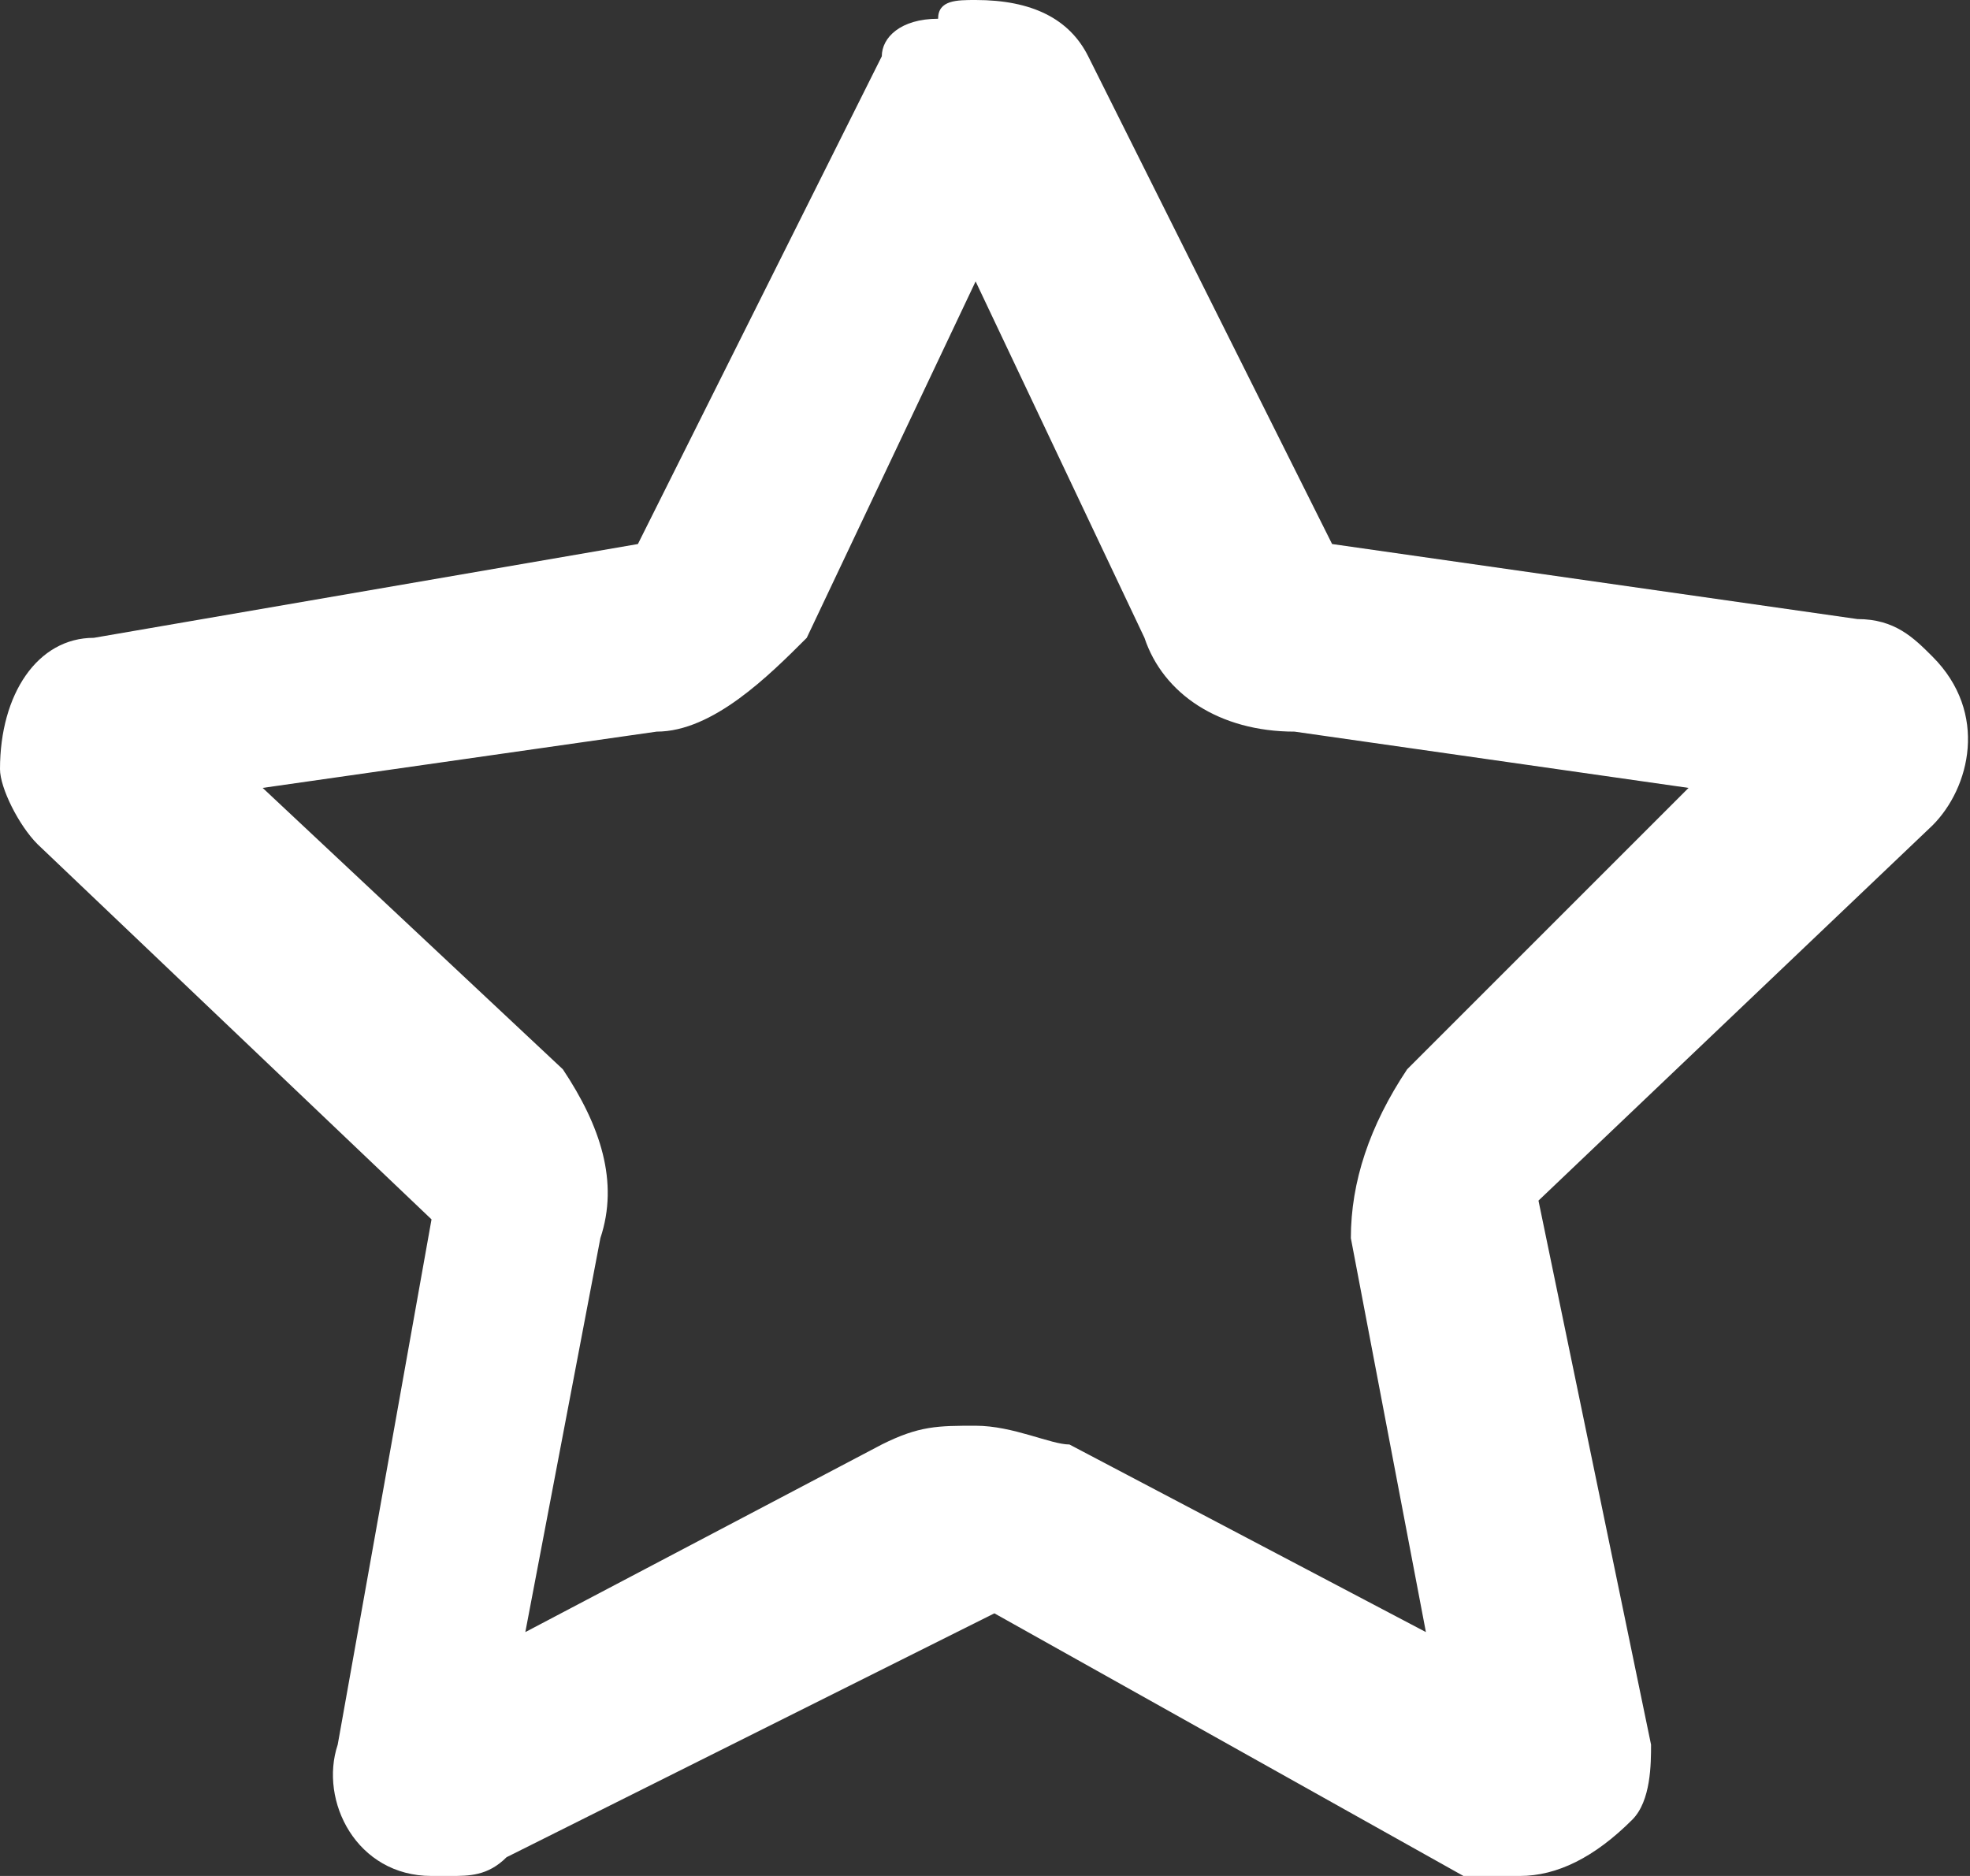
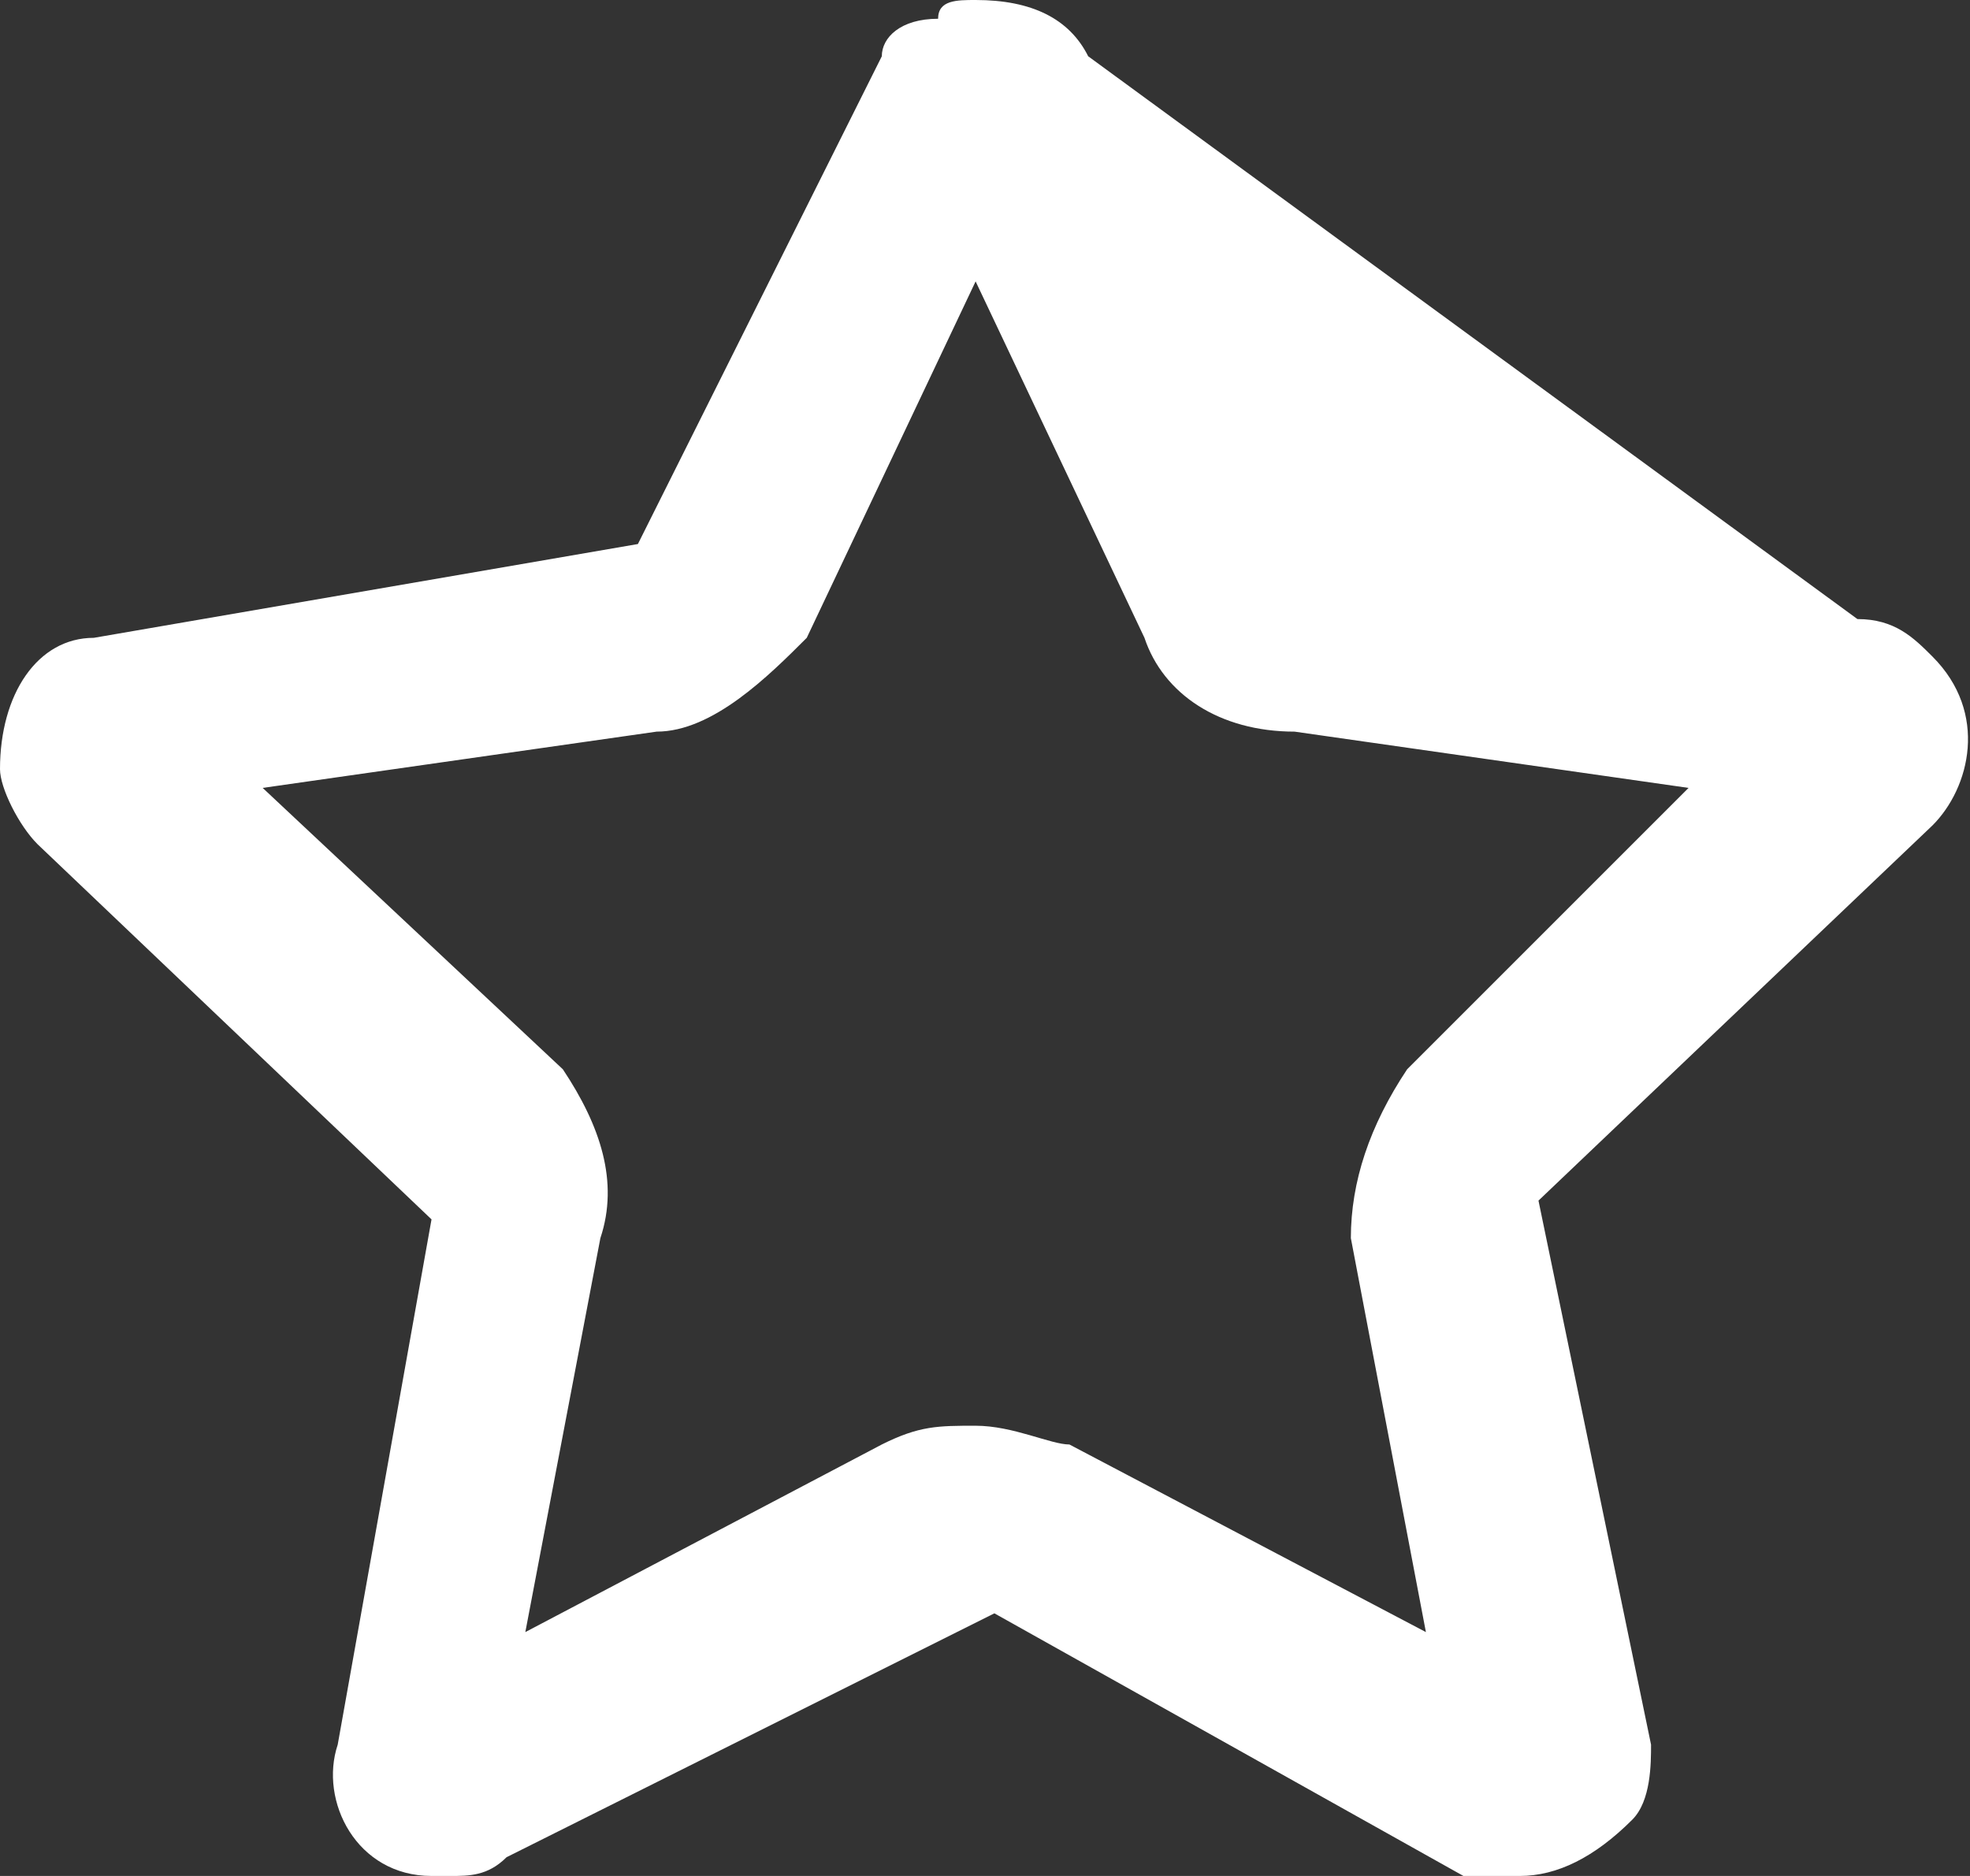
<svg xmlns="http://www.w3.org/2000/svg" version="1.1" id="Warstwa_1" x="0px" y="0px" viewBox="0 0 10.5 10" style="enable-background:new 0 0 10.5 10;" xml:space="preserve">
  <rect x="0" y="0" width="10.5" height="10" fill="#333333" stroke="none" />
  <style type="text/css">
	.st0{fill:#FFFFFF;}
</style>
-   <path id="star-solid_1_" class="st0" d="M5.6,0.8L5.6,0.8L5.6,0.8 M5.2,1.5l0.9,1.9c0.1,0.3,0.4,0.5,0.8,0.5L9,4.2L7.5,5.7  C7.3,6,7.2,6.3,7.2,6.6l0.4,2.1l-1.9-1C5.6,7.7,5.4,7.6,5.2,7.6c-0.2,0-0.3,0-0.5,0.1l-1.9,1l0.4-2.1C3.3,6.3,3.2,6,3,5.7L1.4,4.2  l2.1-0.3c0.3,0,0.6-0.3,0.8-0.5L5.2,1.5 M5.2,0C5.1,0,5,0,5,0.1C4.8,0.1,4.7,0.2,4.7,0.3L3.4,2.9L0.5,3.4C0.2,3.4,0,3.7,0,4.1  c0,0.1,0.1,0.3,0.2,0.4l2.1,2L1.8,9.3C1.7,9.6,1.9,10,2.3,10c0,0,0.1,0,0.1,0c0.1,0,0.2,0,0.3-0.1l2.6-1.3L7.8,10  C7.9,10,8,10,8.1,10c0.2,0,0.4-0.1,0.6-0.3c0.1-0.1,0.1-0.3,0.1-0.4L8.2,6.4l2.1-2c0.2-0.2,0.3-0.6,0-0.9c-0.1-0.1-0.2-0.2-0.4-0.2  L7.1,2.9L5.8,0.3C5.7,0.1,5.5,0,5.2,0L5.2,0z" />
+   <path id="star-solid_1_" class="st0" d="M5.6,0.8L5.6,0.8L5.6,0.8 M5.2,1.5l0.9,1.9c0.1,0.3,0.4,0.5,0.8,0.5L9,4.2L7.5,5.7  C7.3,6,7.2,6.3,7.2,6.6l0.4,2.1l-1.9-1C5.6,7.7,5.4,7.6,5.2,7.6c-0.2,0-0.3,0-0.5,0.1l-1.9,1l0.4-2.1C3.3,6.3,3.2,6,3,5.7L1.4,4.2  l2.1-0.3c0.3,0,0.6-0.3,0.8-0.5L5.2,1.5 M5.2,0C5.1,0,5,0,5,0.1C4.8,0.1,4.7,0.2,4.7,0.3L3.4,2.9L0.5,3.4C0.2,3.4,0,3.7,0,4.1  c0,0.1,0.1,0.3,0.2,0.4l2.1,2L1.8,9.3C1.7,9.6,1.9,10,2.3,10c0,0,0.1,0,0.1,0c0.1,0,0.2,0,0.3-0.1l2.6-1.3L7.8,10  C7.9,10,8,10,8.1,10c0.2,0,0.4-0.1,0.6-0.3c0.1-0.1,0.1-0.3,0.1-0.4L8.2,6.4l2.1-2c0.2-0.2,0.3-0.6,0-0.9c-0.1-0.1-0.2-0.2-0.4-0.2  L5.8,0.3C5.7,0.1,5.5,0,5.2,0L5.2,0z" />
</svg>